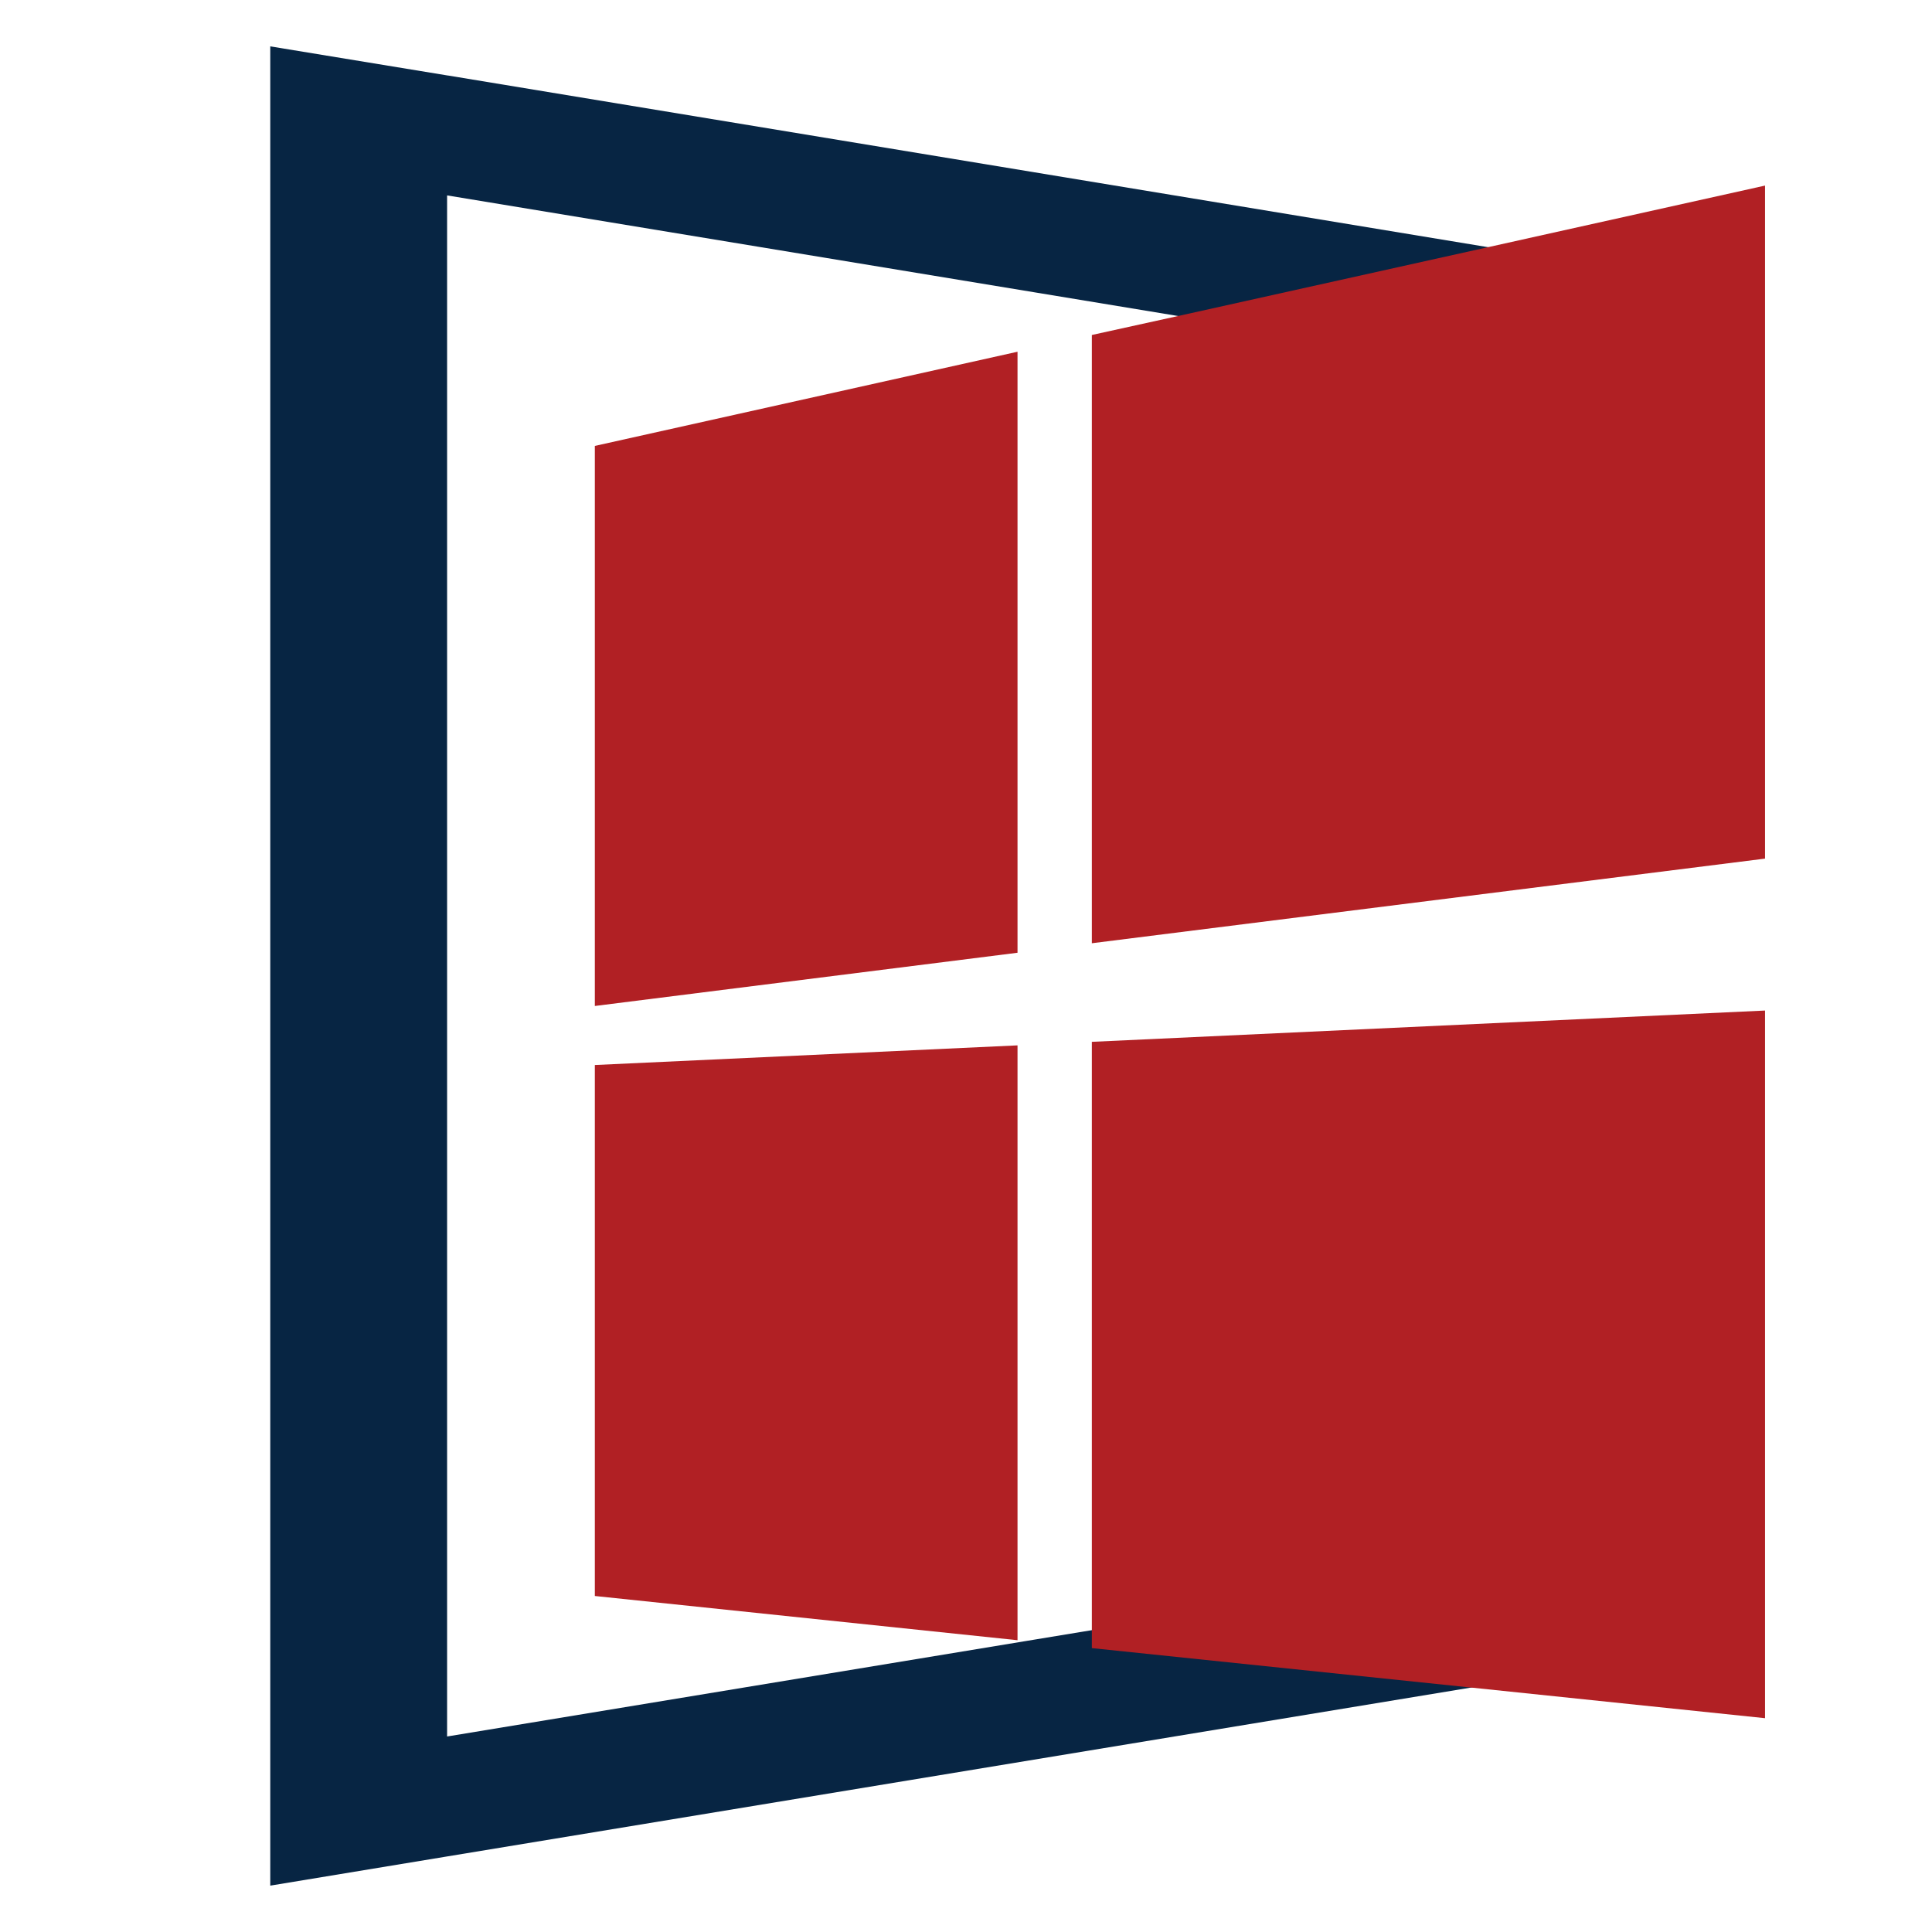
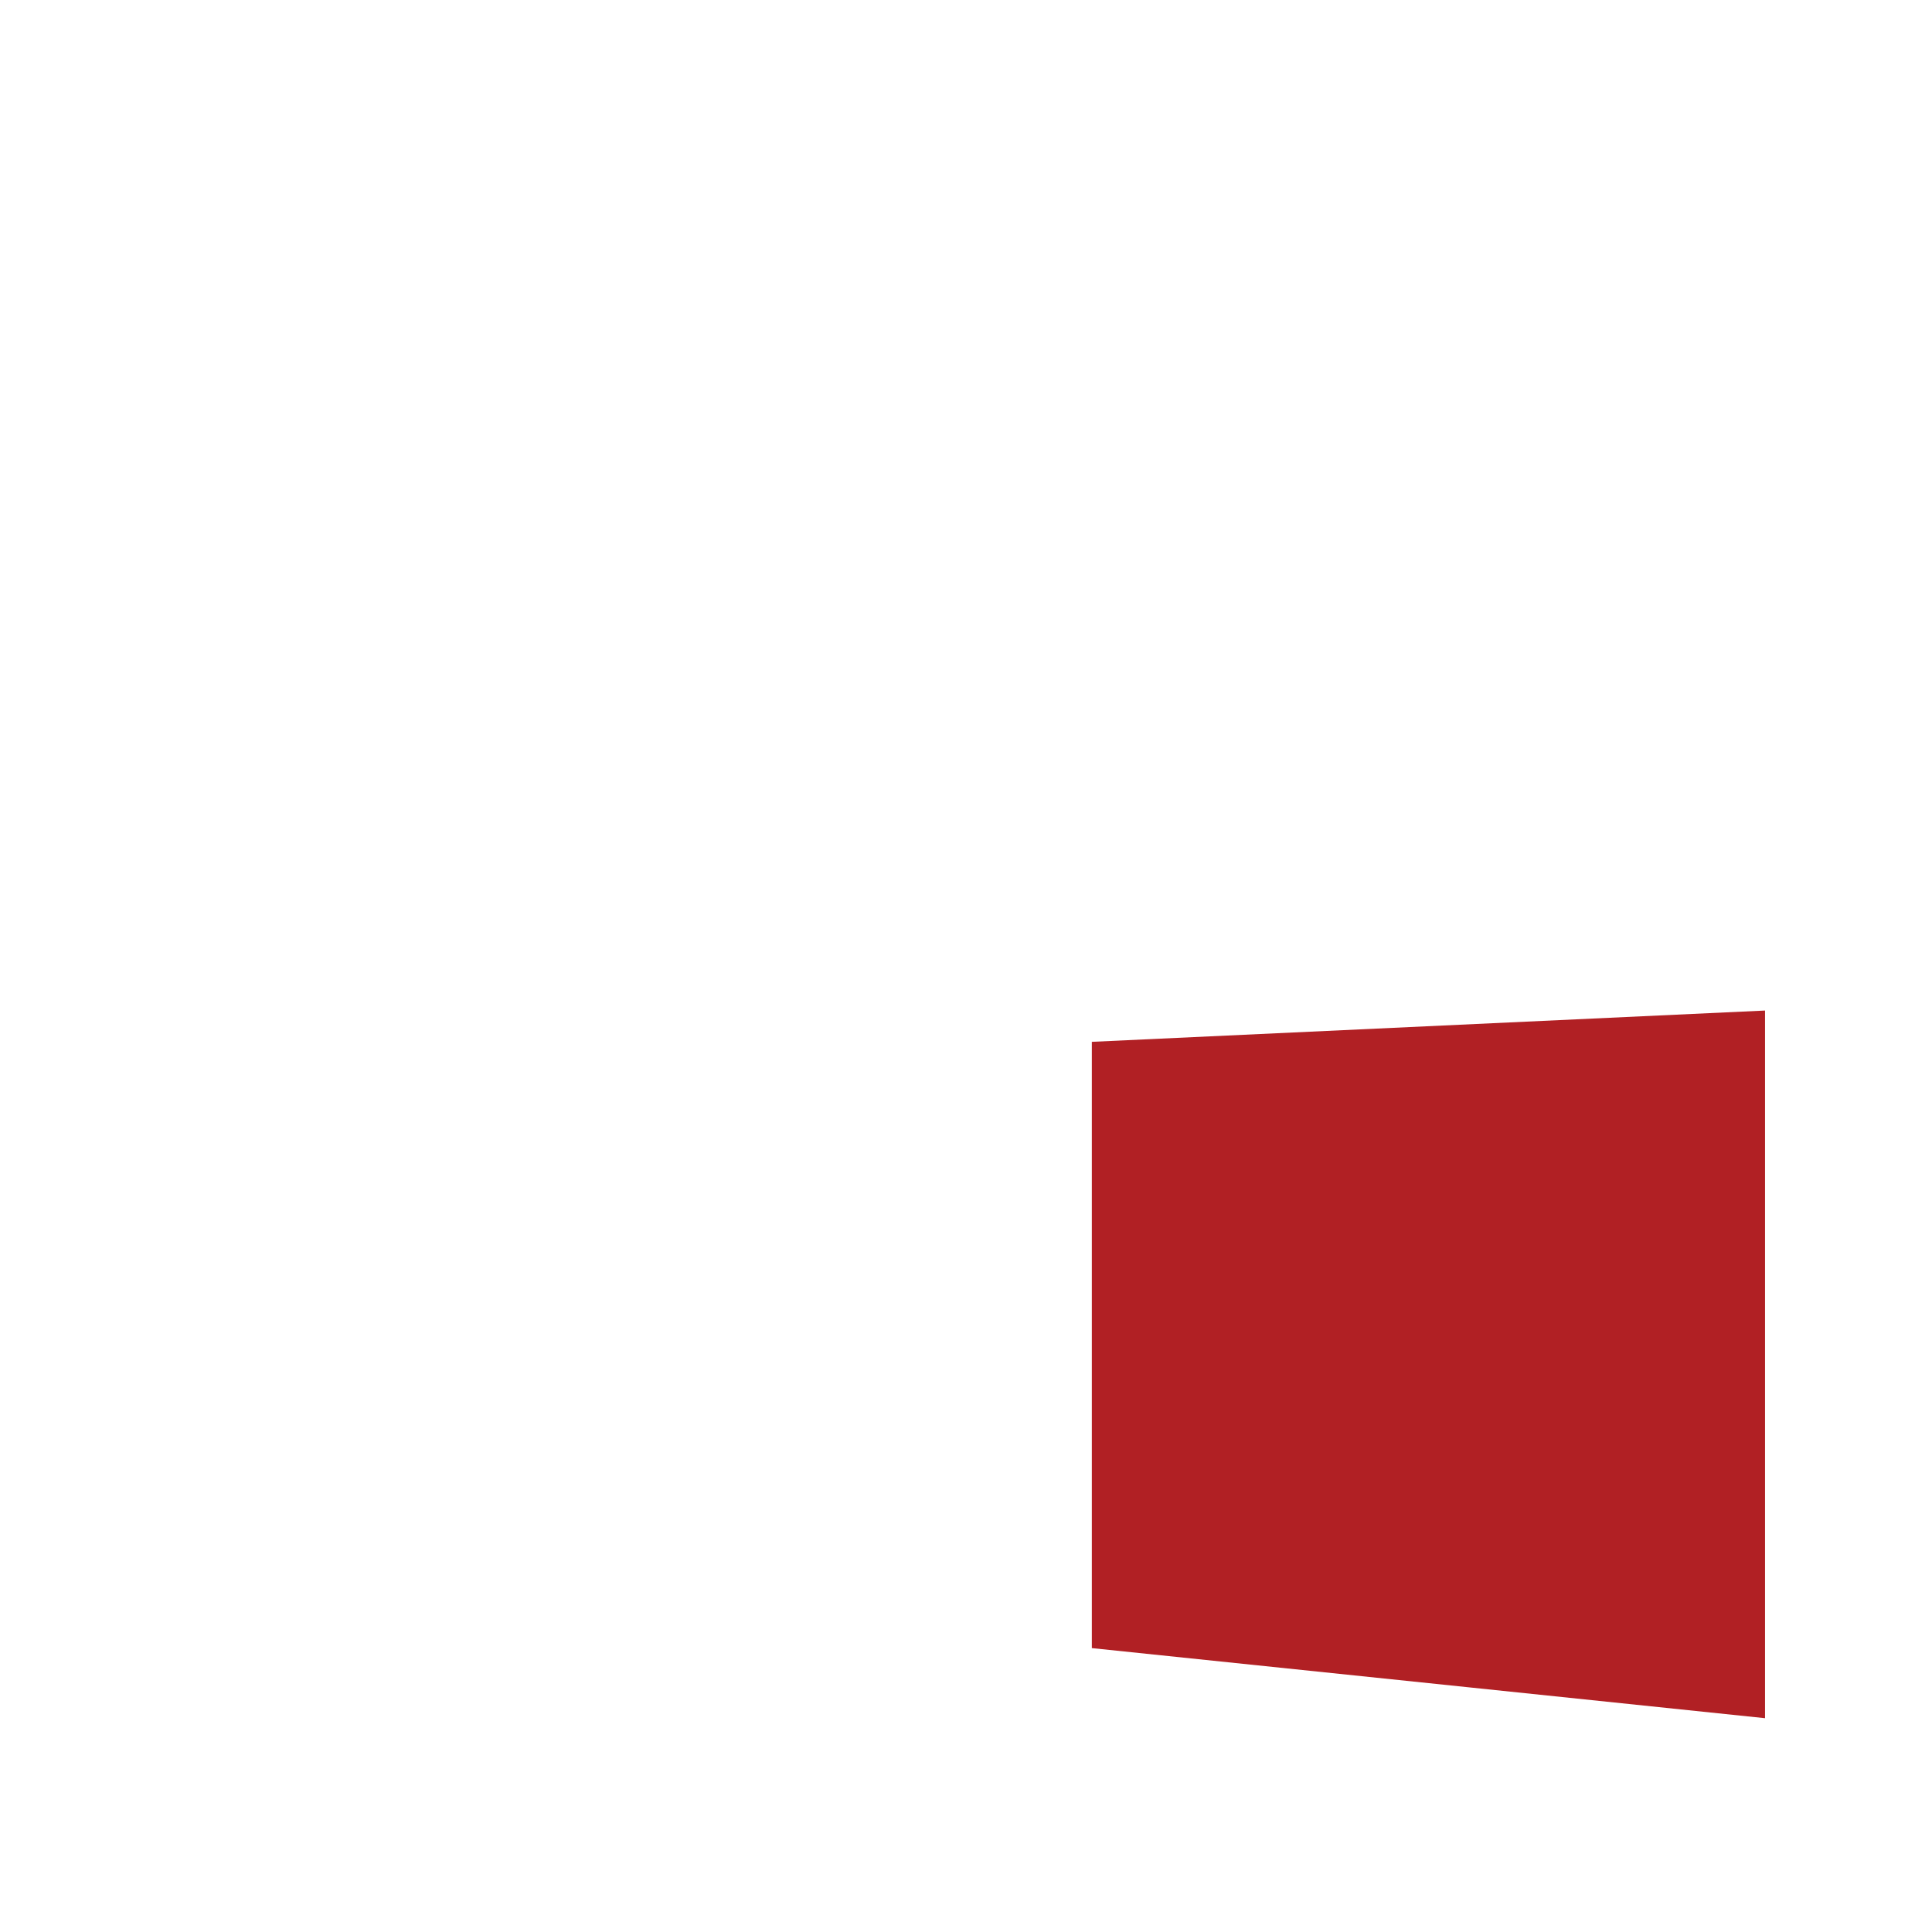
<svg xmlns="http://www.w3.org/2000/svg" version="1.1" id="Calque_1" x="0px" y="0px" width="36px" height="36px" viewBox="0 0 36 36" enable-background="new 0 0 36 36" xml:space="preserve">
-   <polygon fill="#072543" points="8.331,3.641 8.331,32.357 19.111,30.579 32.861,28.311 32.861,30.543 27.413,31.445 8.338,34.591   5.036,35.136 5.036,0.864 8.343,1.407 8.354,1.408 27.723,4.605 32.861,5.454 32.861,7.688 21.95,5.888 " />
  <g>
-     <polygon fill="#B12024" points="18.96,6.554 18.96,17.753 11.084,18.745 11.084,8.309  " />
-     <polygon fill="#B12024" points="11.084,19.845 18.96,19.479 18.96,30.563 11.084,29.739  " />
-     <polygon fill="#B12024" points="32.889,3.458 32.889,15.999 20.345,17.576 20.345,6.242 21.954,5.888 27.731,4.605  " />
    <polygon fill="#B12024" points="20.345,19.413 32.889,18.83 32.889,32.016 27.409,31.445 20.345,30.71  " />
  </g>
</svg>